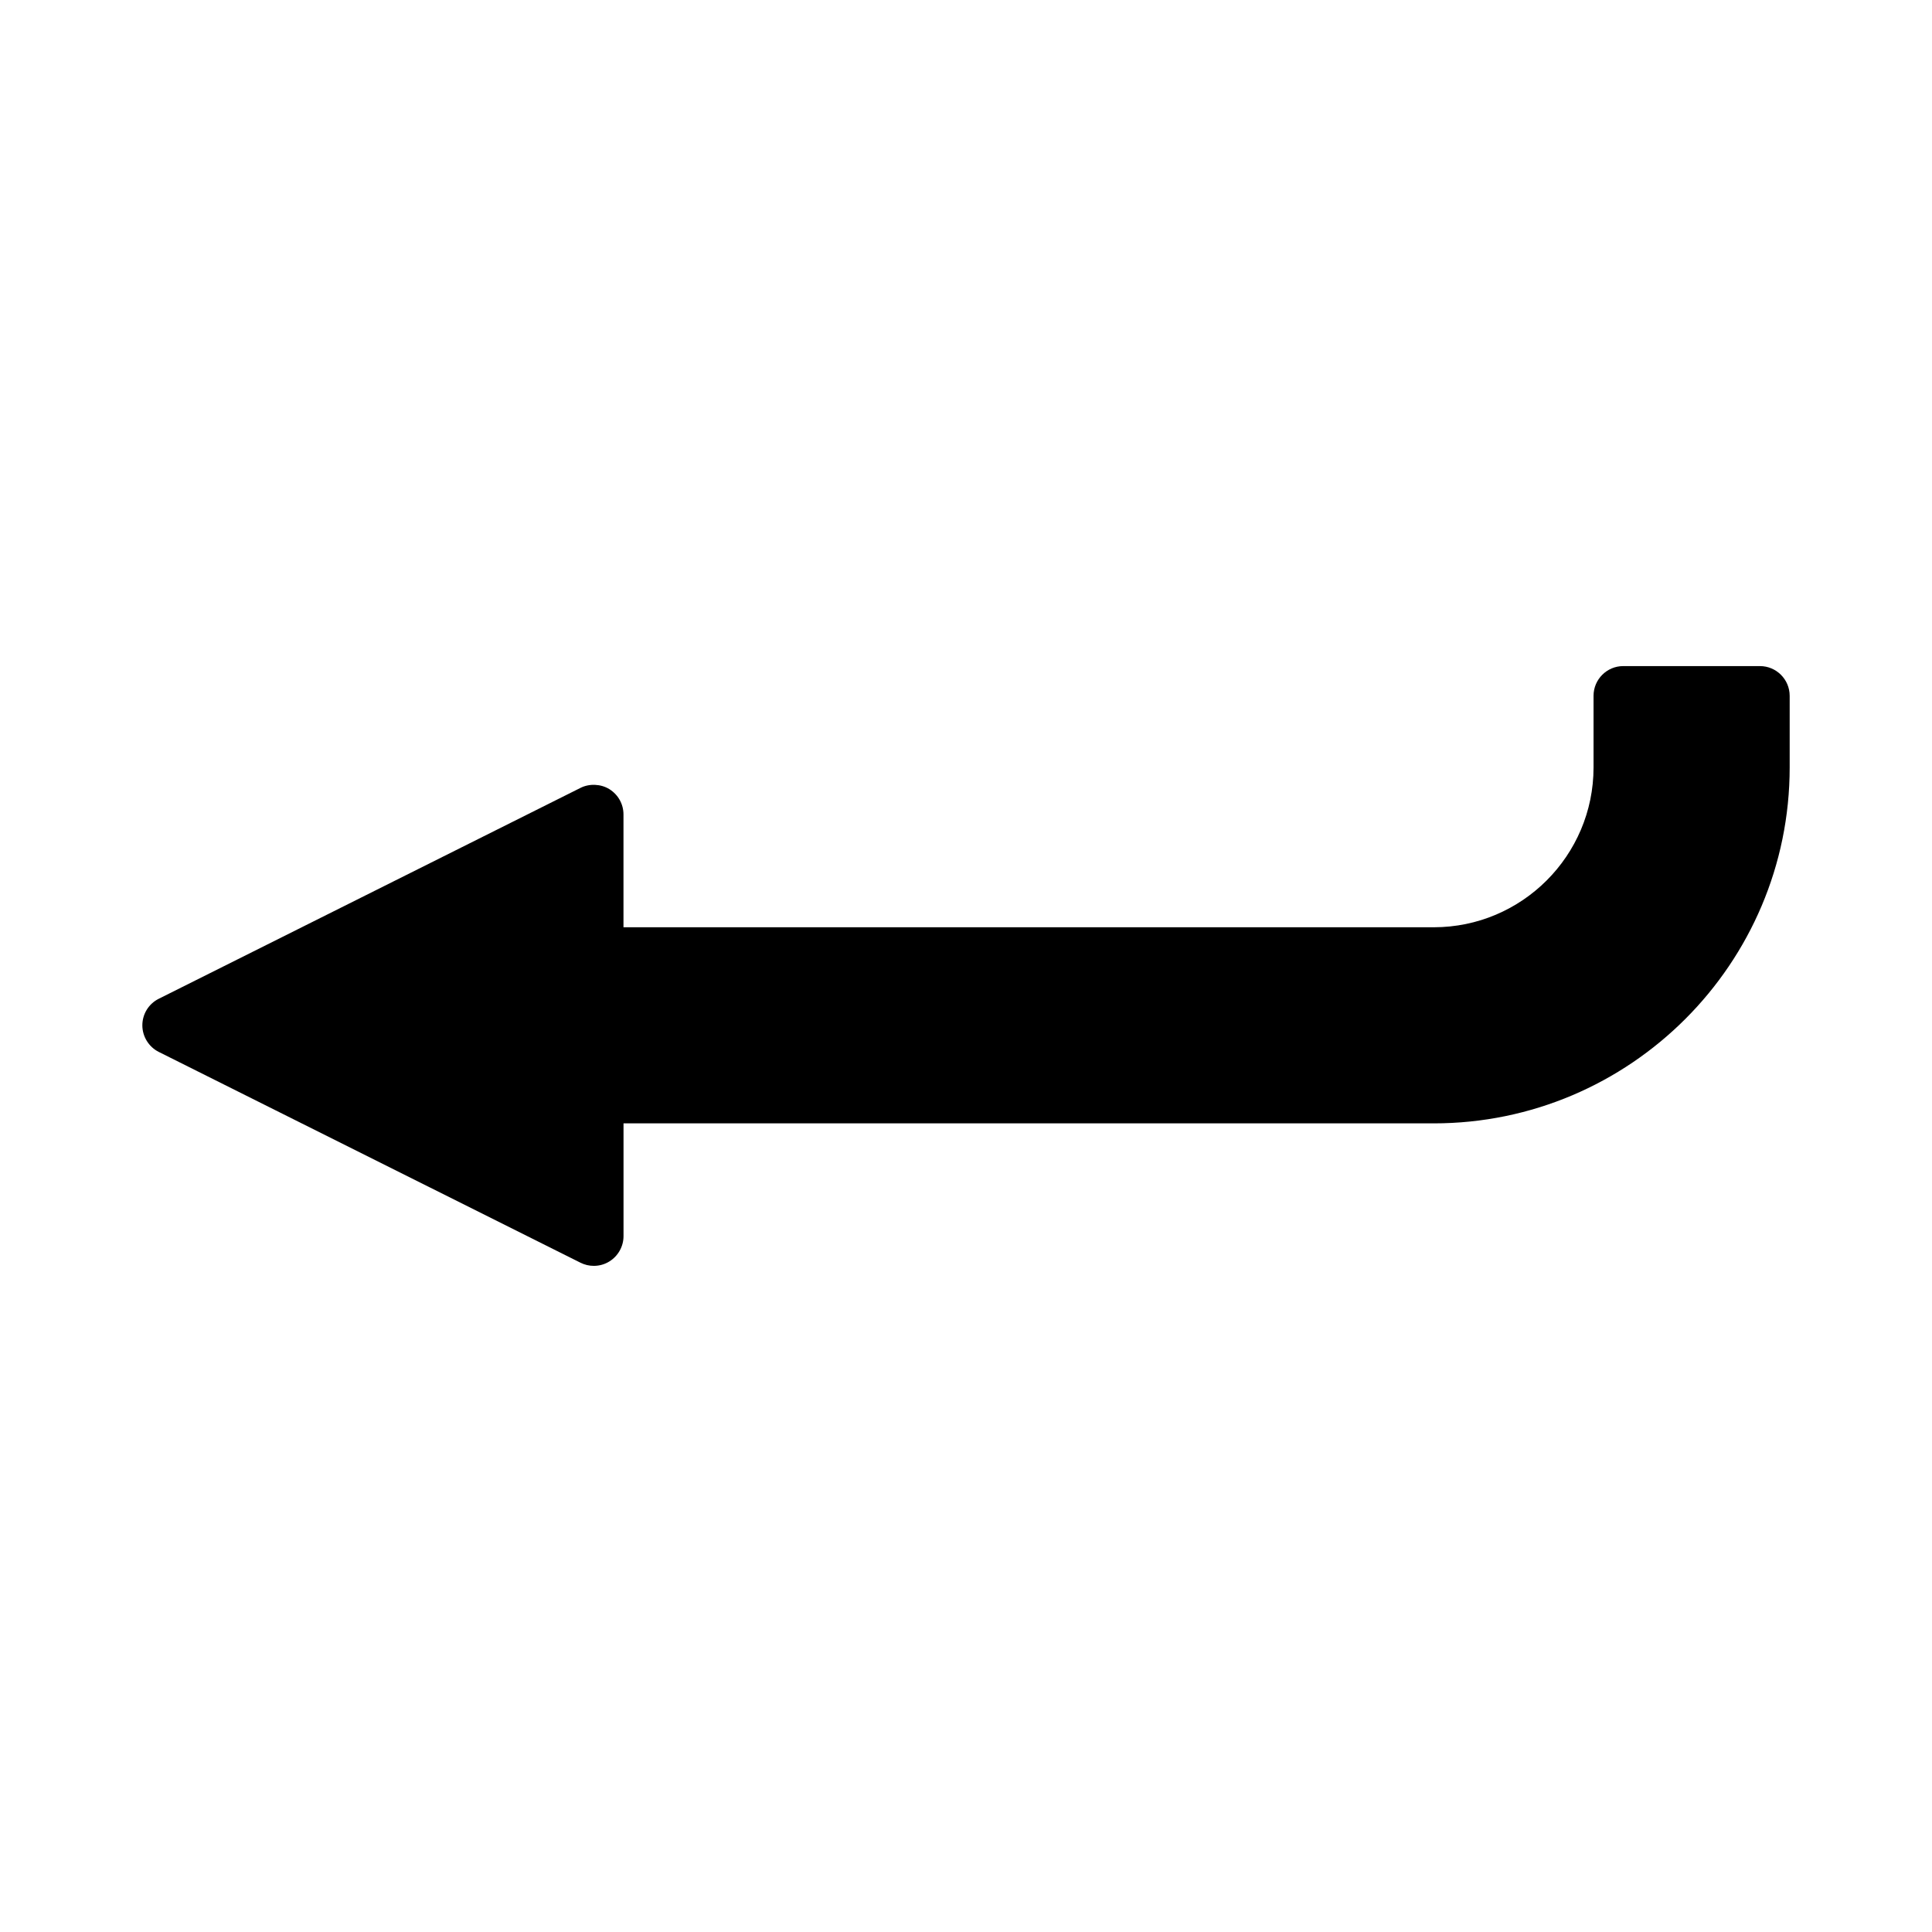
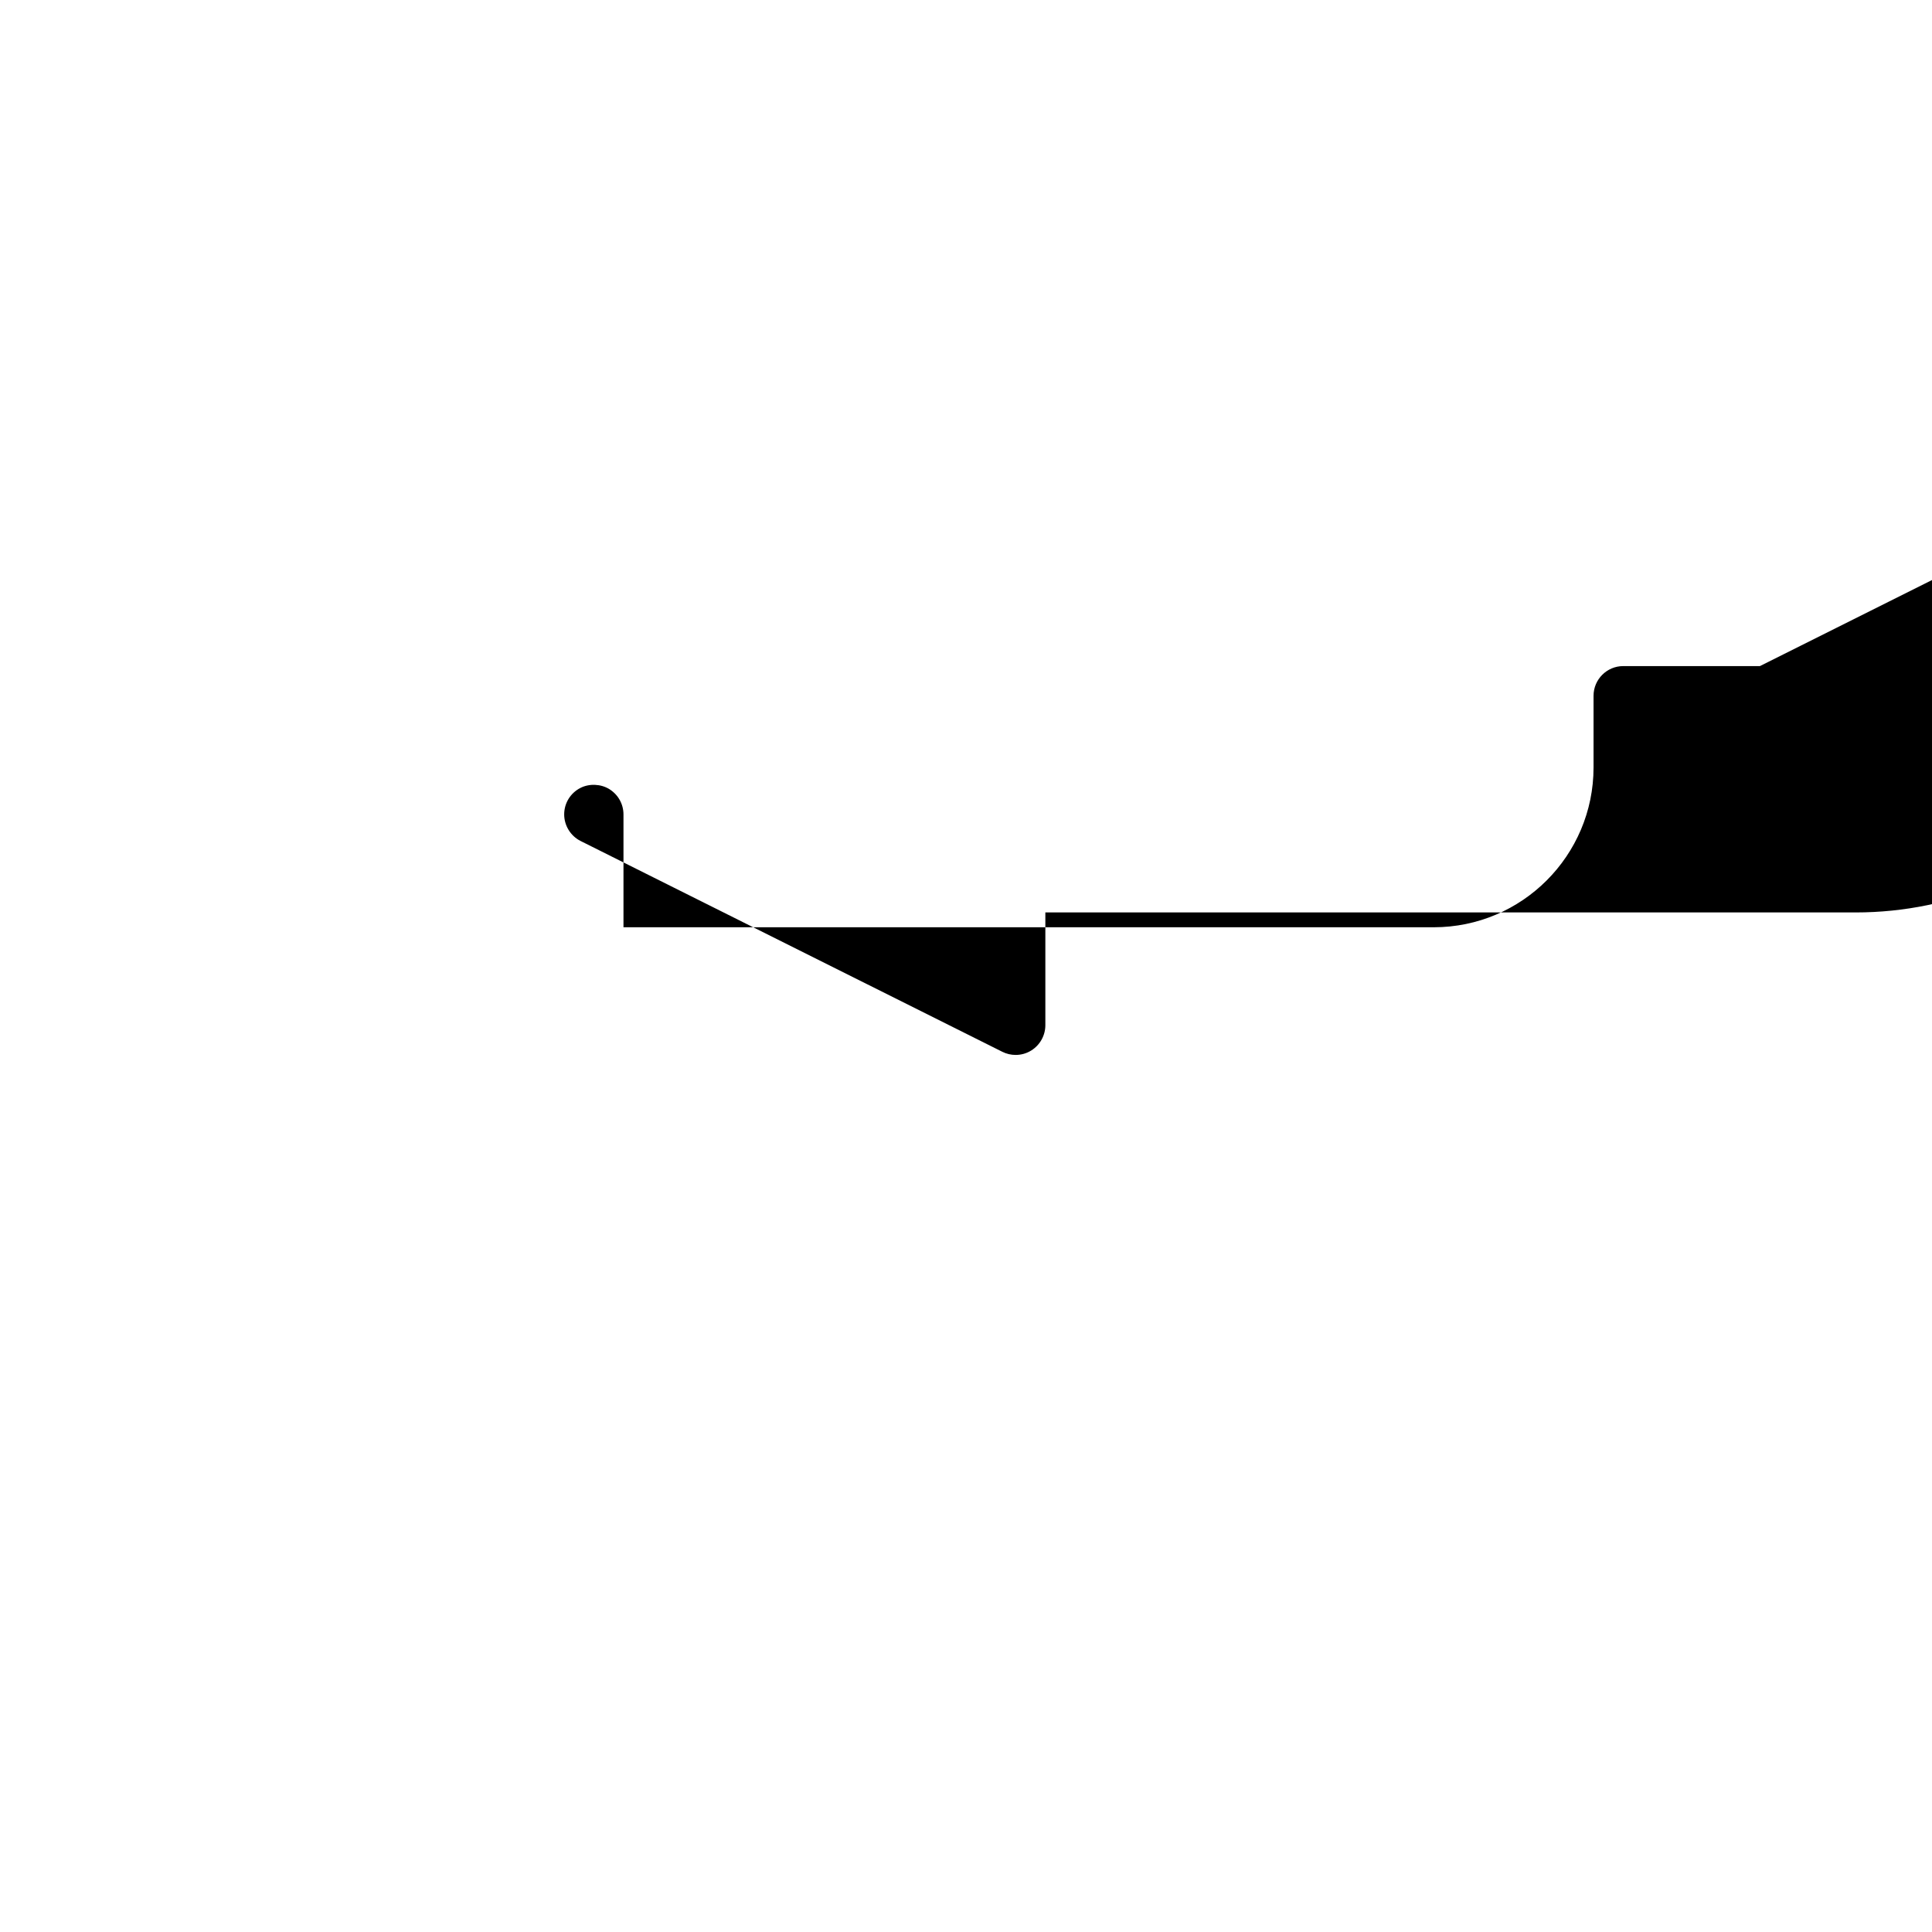
<svg xmlns="http://www.w3.org/2000/svg" fill="#000000" width="800px" height="800px" version="1.1" viewBox="144 144 512 512">
-   <path d="m610.4 320.52h-36.223c-4.336 0-7.871 3.531-7.871 7.871v18.992c0 23.355-18.992 42.352-42.348 42.352h-214.73v-29.898c0-2.723-1.375-5.215-3.738-6.707-2.297-1.418-5.359-1.5-7.652-0.332l-111.79 55.898c-2.664 1.348-4.324 4.047-4.324 7.031 0 2.953 1.707 5.719 4.344 7.039l111.78 55.871c1.086 0.547 2.297 0.828 3.516 0.828 1.477 0 2.914-0.41 4.137-1.176 2.305-1.422 3.738-3.984 3.738-6.688v-29.898h214.72c52.004 0 94.324-42.316 94.324-94.324v-18.992c-0.008-4.336-3.539-7.867-7.879-7.867z" />
+   <path d="m610.4 320.52h-36.223c-4.336 0-7.871 3.531-7.871 7.871v18.992c0 23.355-18.992 42.352-42.348 42.352h-214.73v-29.898c0-2.723-1.375-5.215-3.738-6.707-2.297-1.418-5.359-1.5-7.652-0.332c-2.664 1.348-4.324 4.047-4.324 7.031 0 2.953 1.707 5.719 4.344 7.039l111.78 55.871c1.086 0.547 2.297 0.828 3.516 0.828 1.477 0 2.914-0.41 4.137-1.176 2.305-1.422 3.738-3.984 3.738-6.688v-29.898h214.72c52.004 0 94.324-42.316 94.324-94.324v-18.992c-0.008-4.336-3.539-7.867-7.879-7.867z" />
</svg>